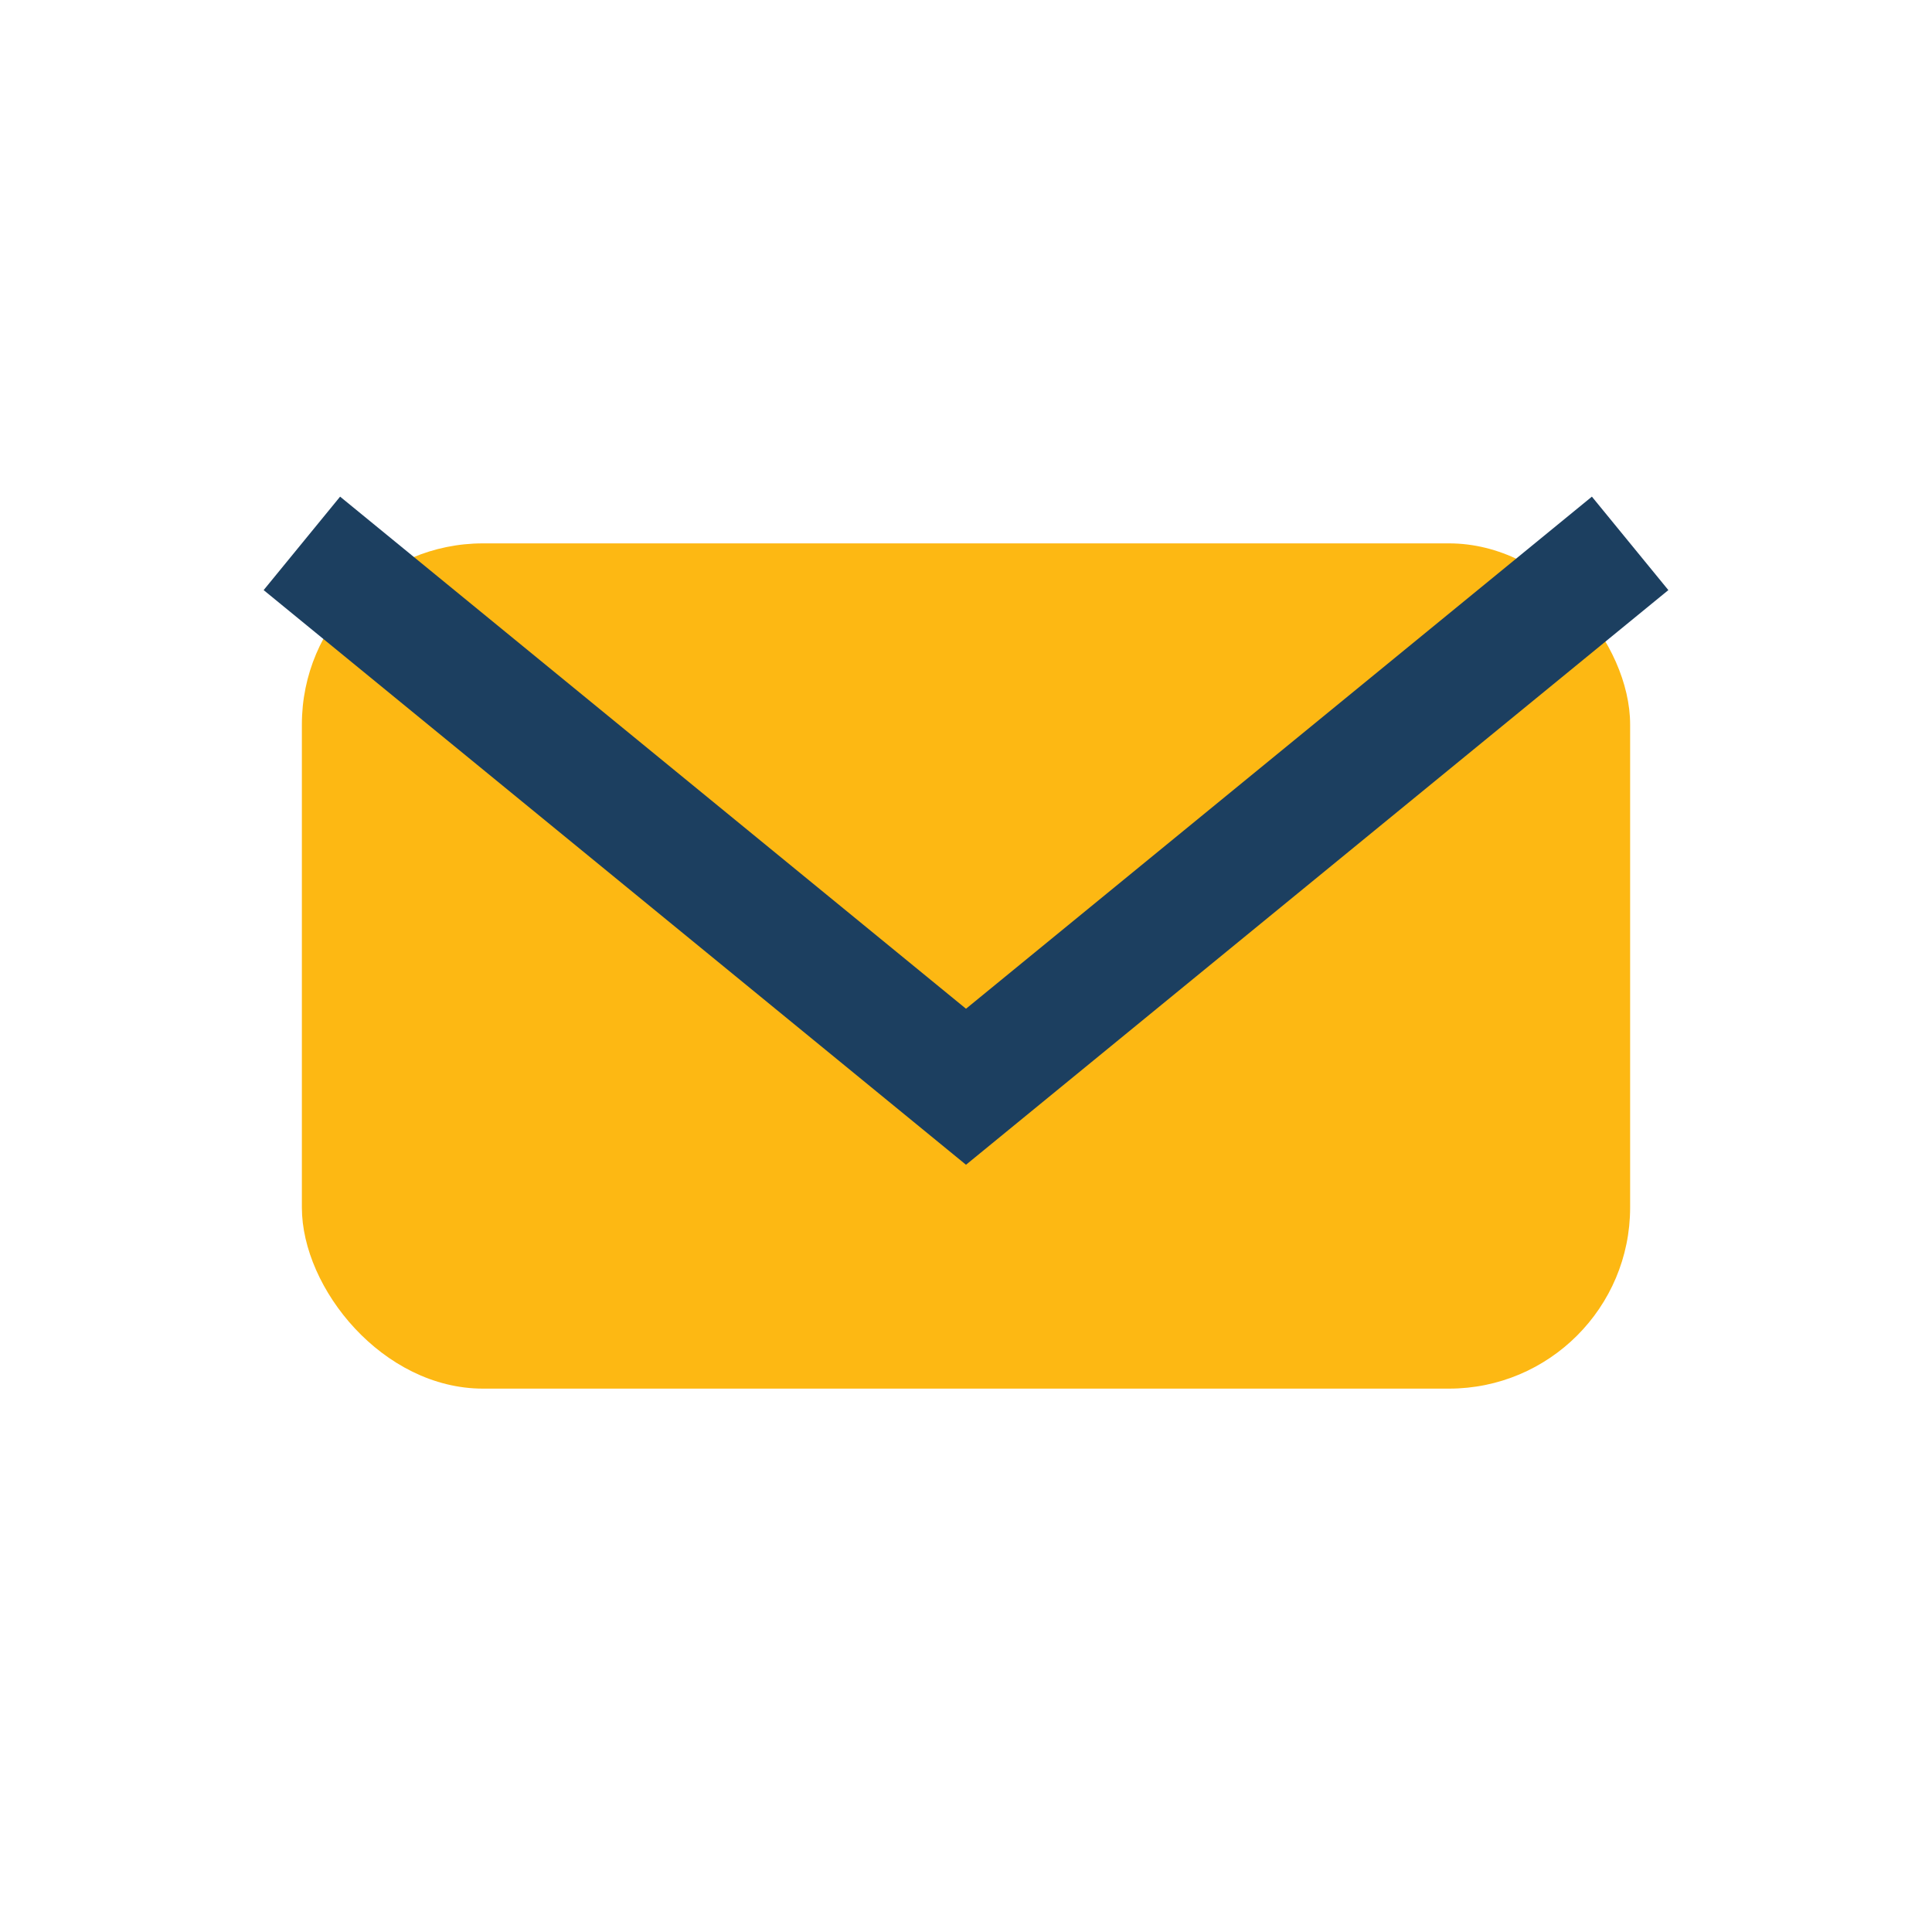
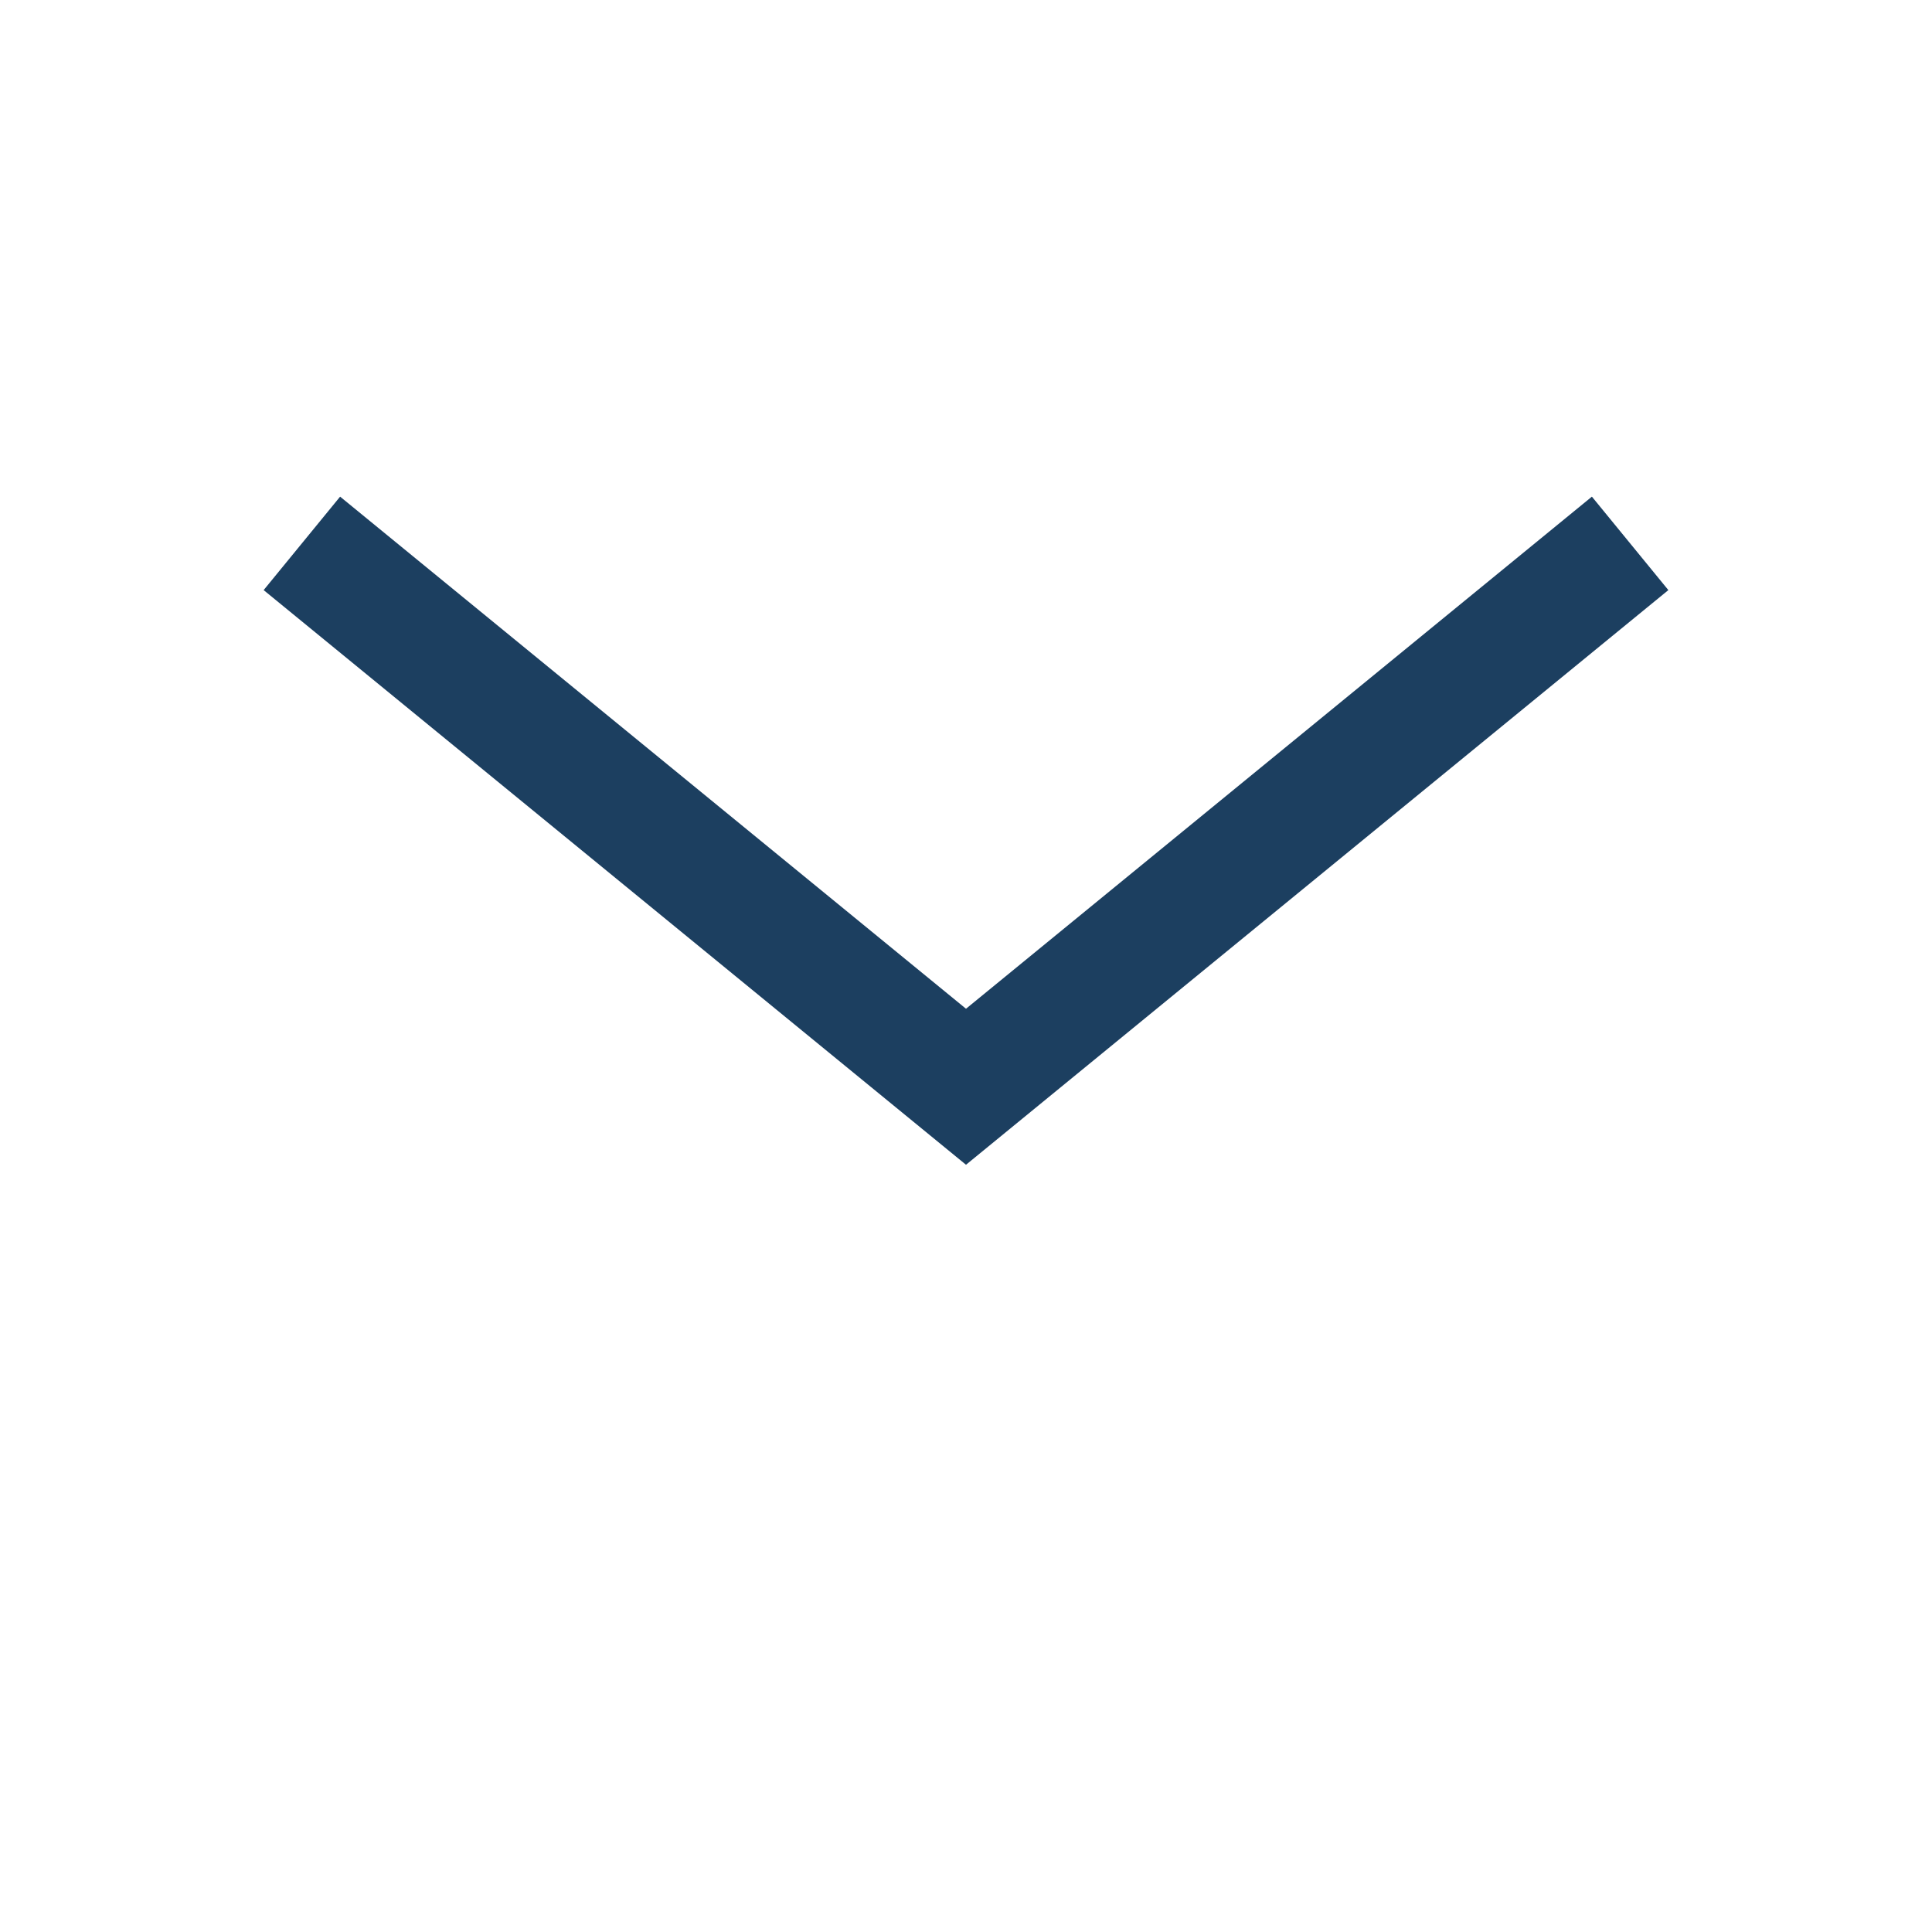
<svg xmlns="http://www.w3.org/2000/svg" width="32" height="32" viewBox="0 0 32 32">
-   <rect x="5" y="9" width="22" height="14" rx="3" fill="#FDB813" />
  <path d="M5 9l11 9 11-9" stroke="#1C3F60" stroke-width="2" fill="none" />
</svg>